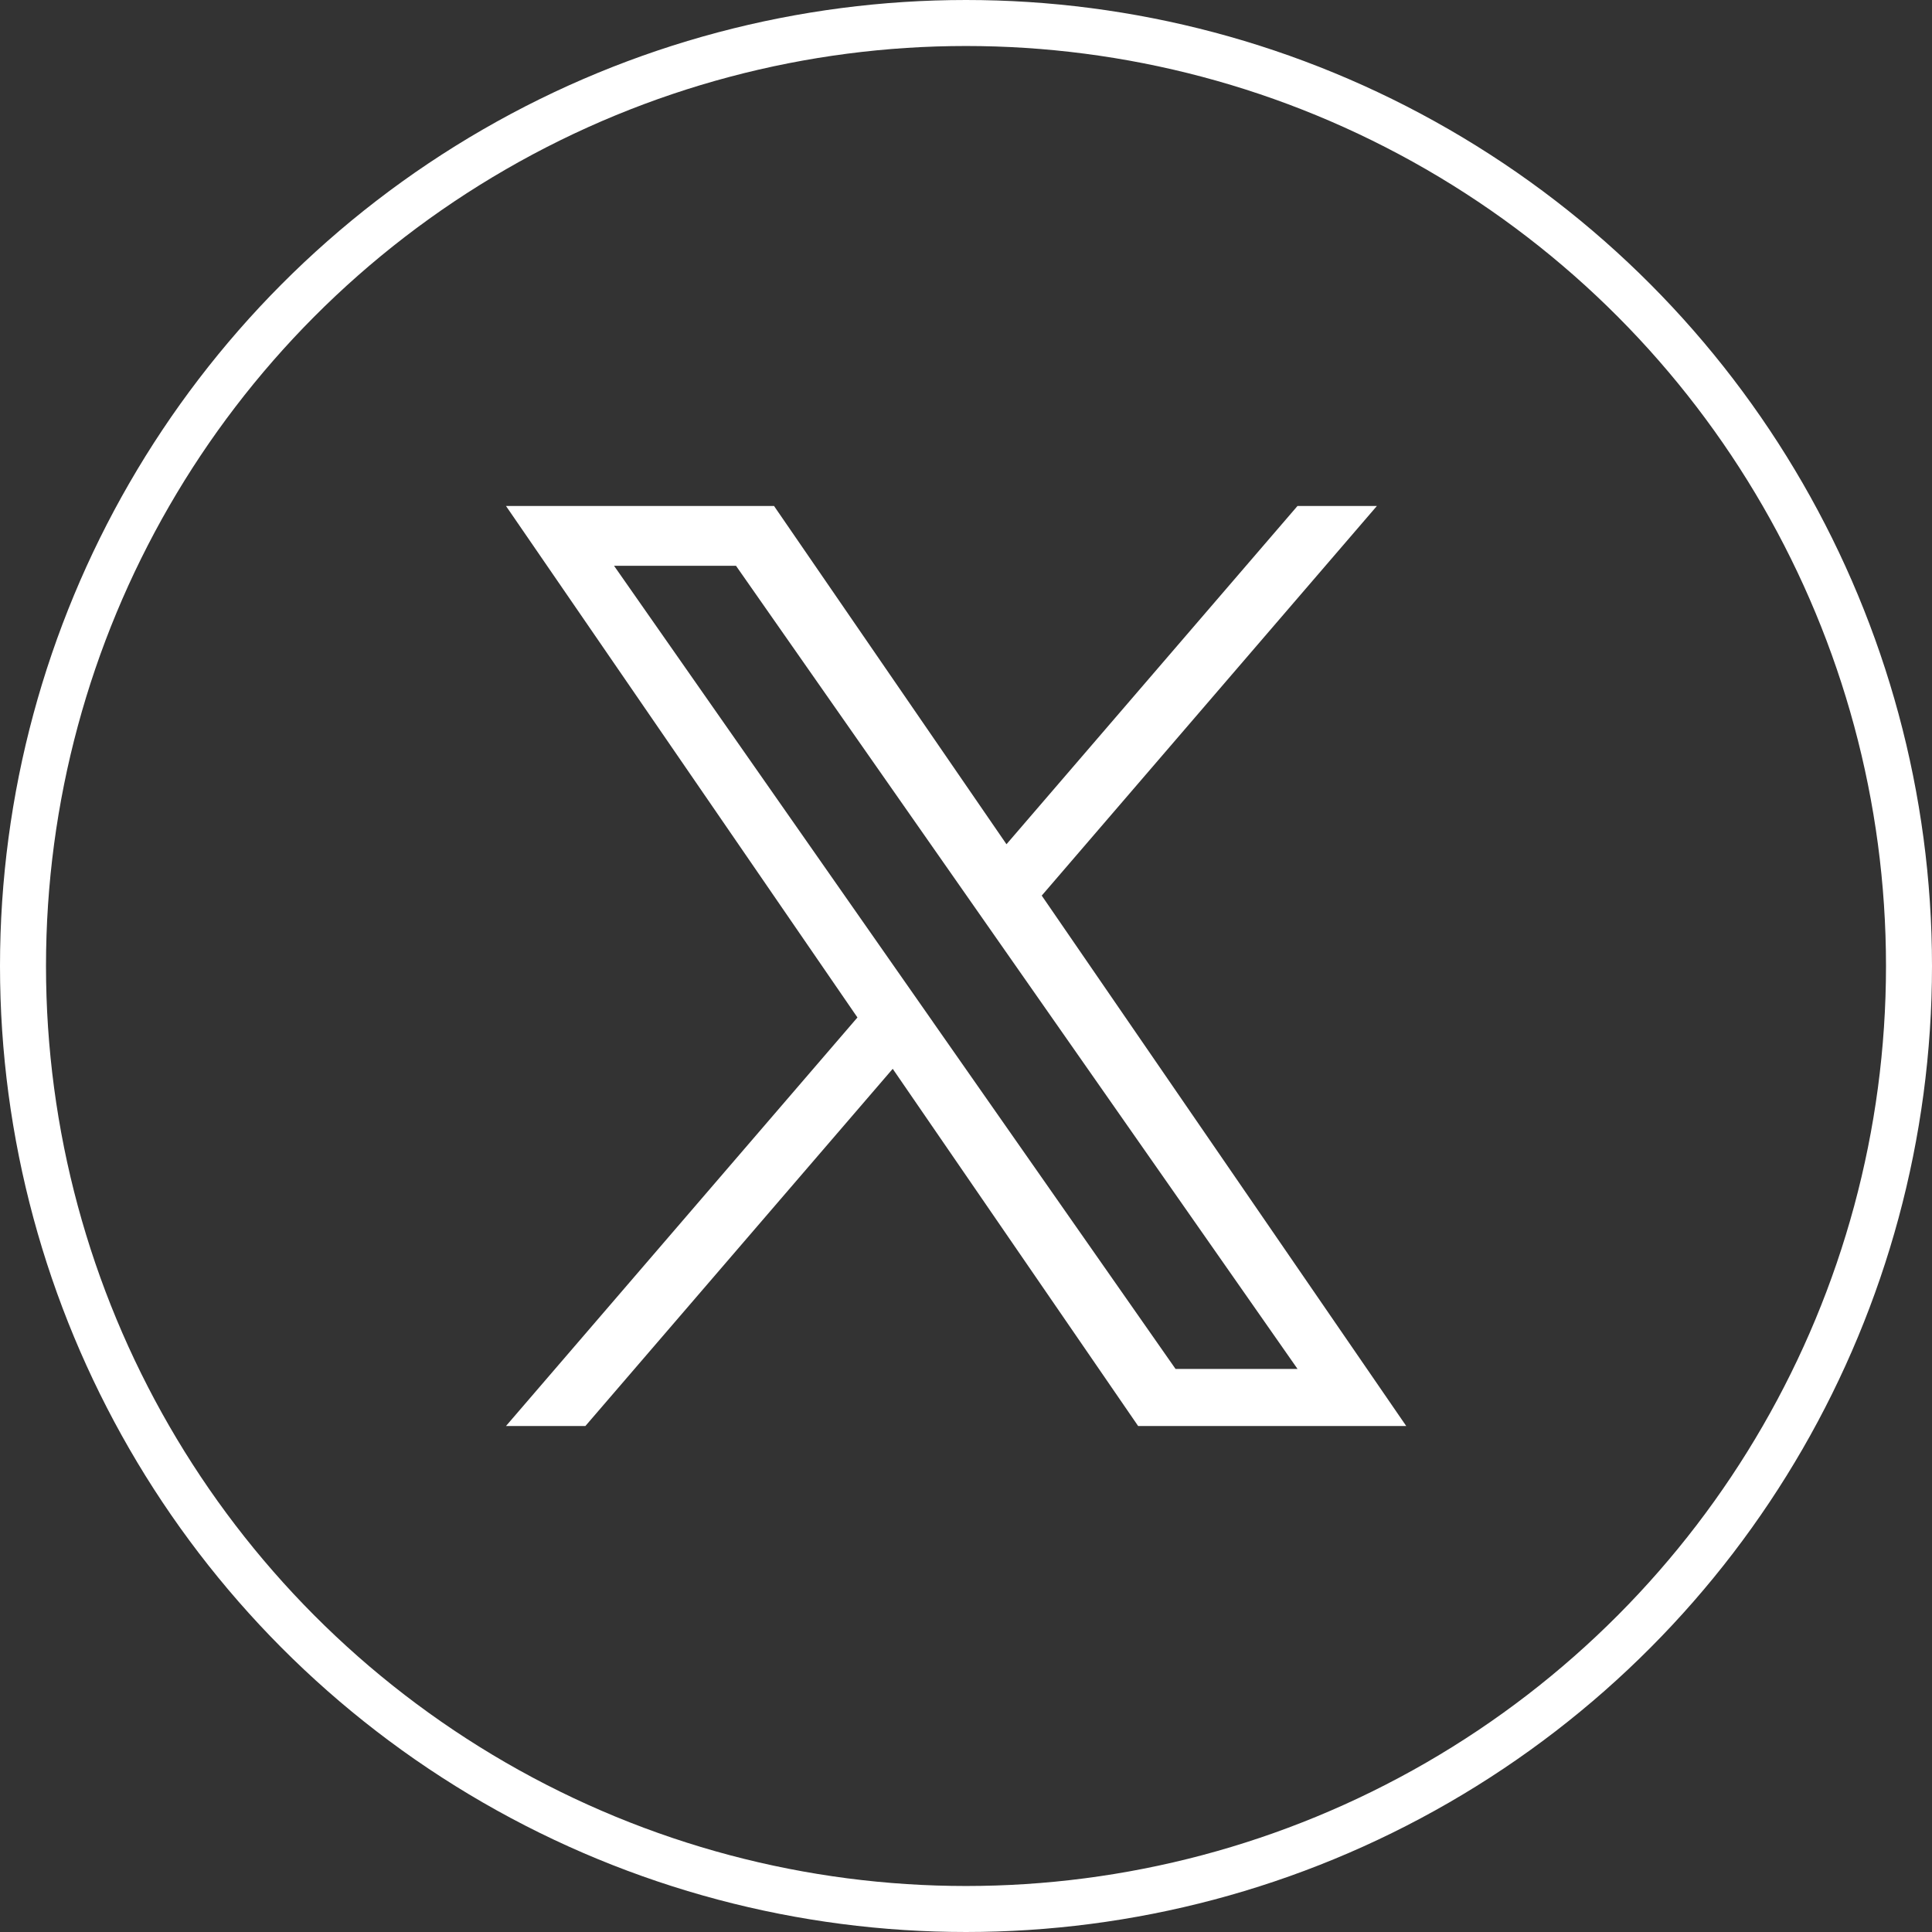
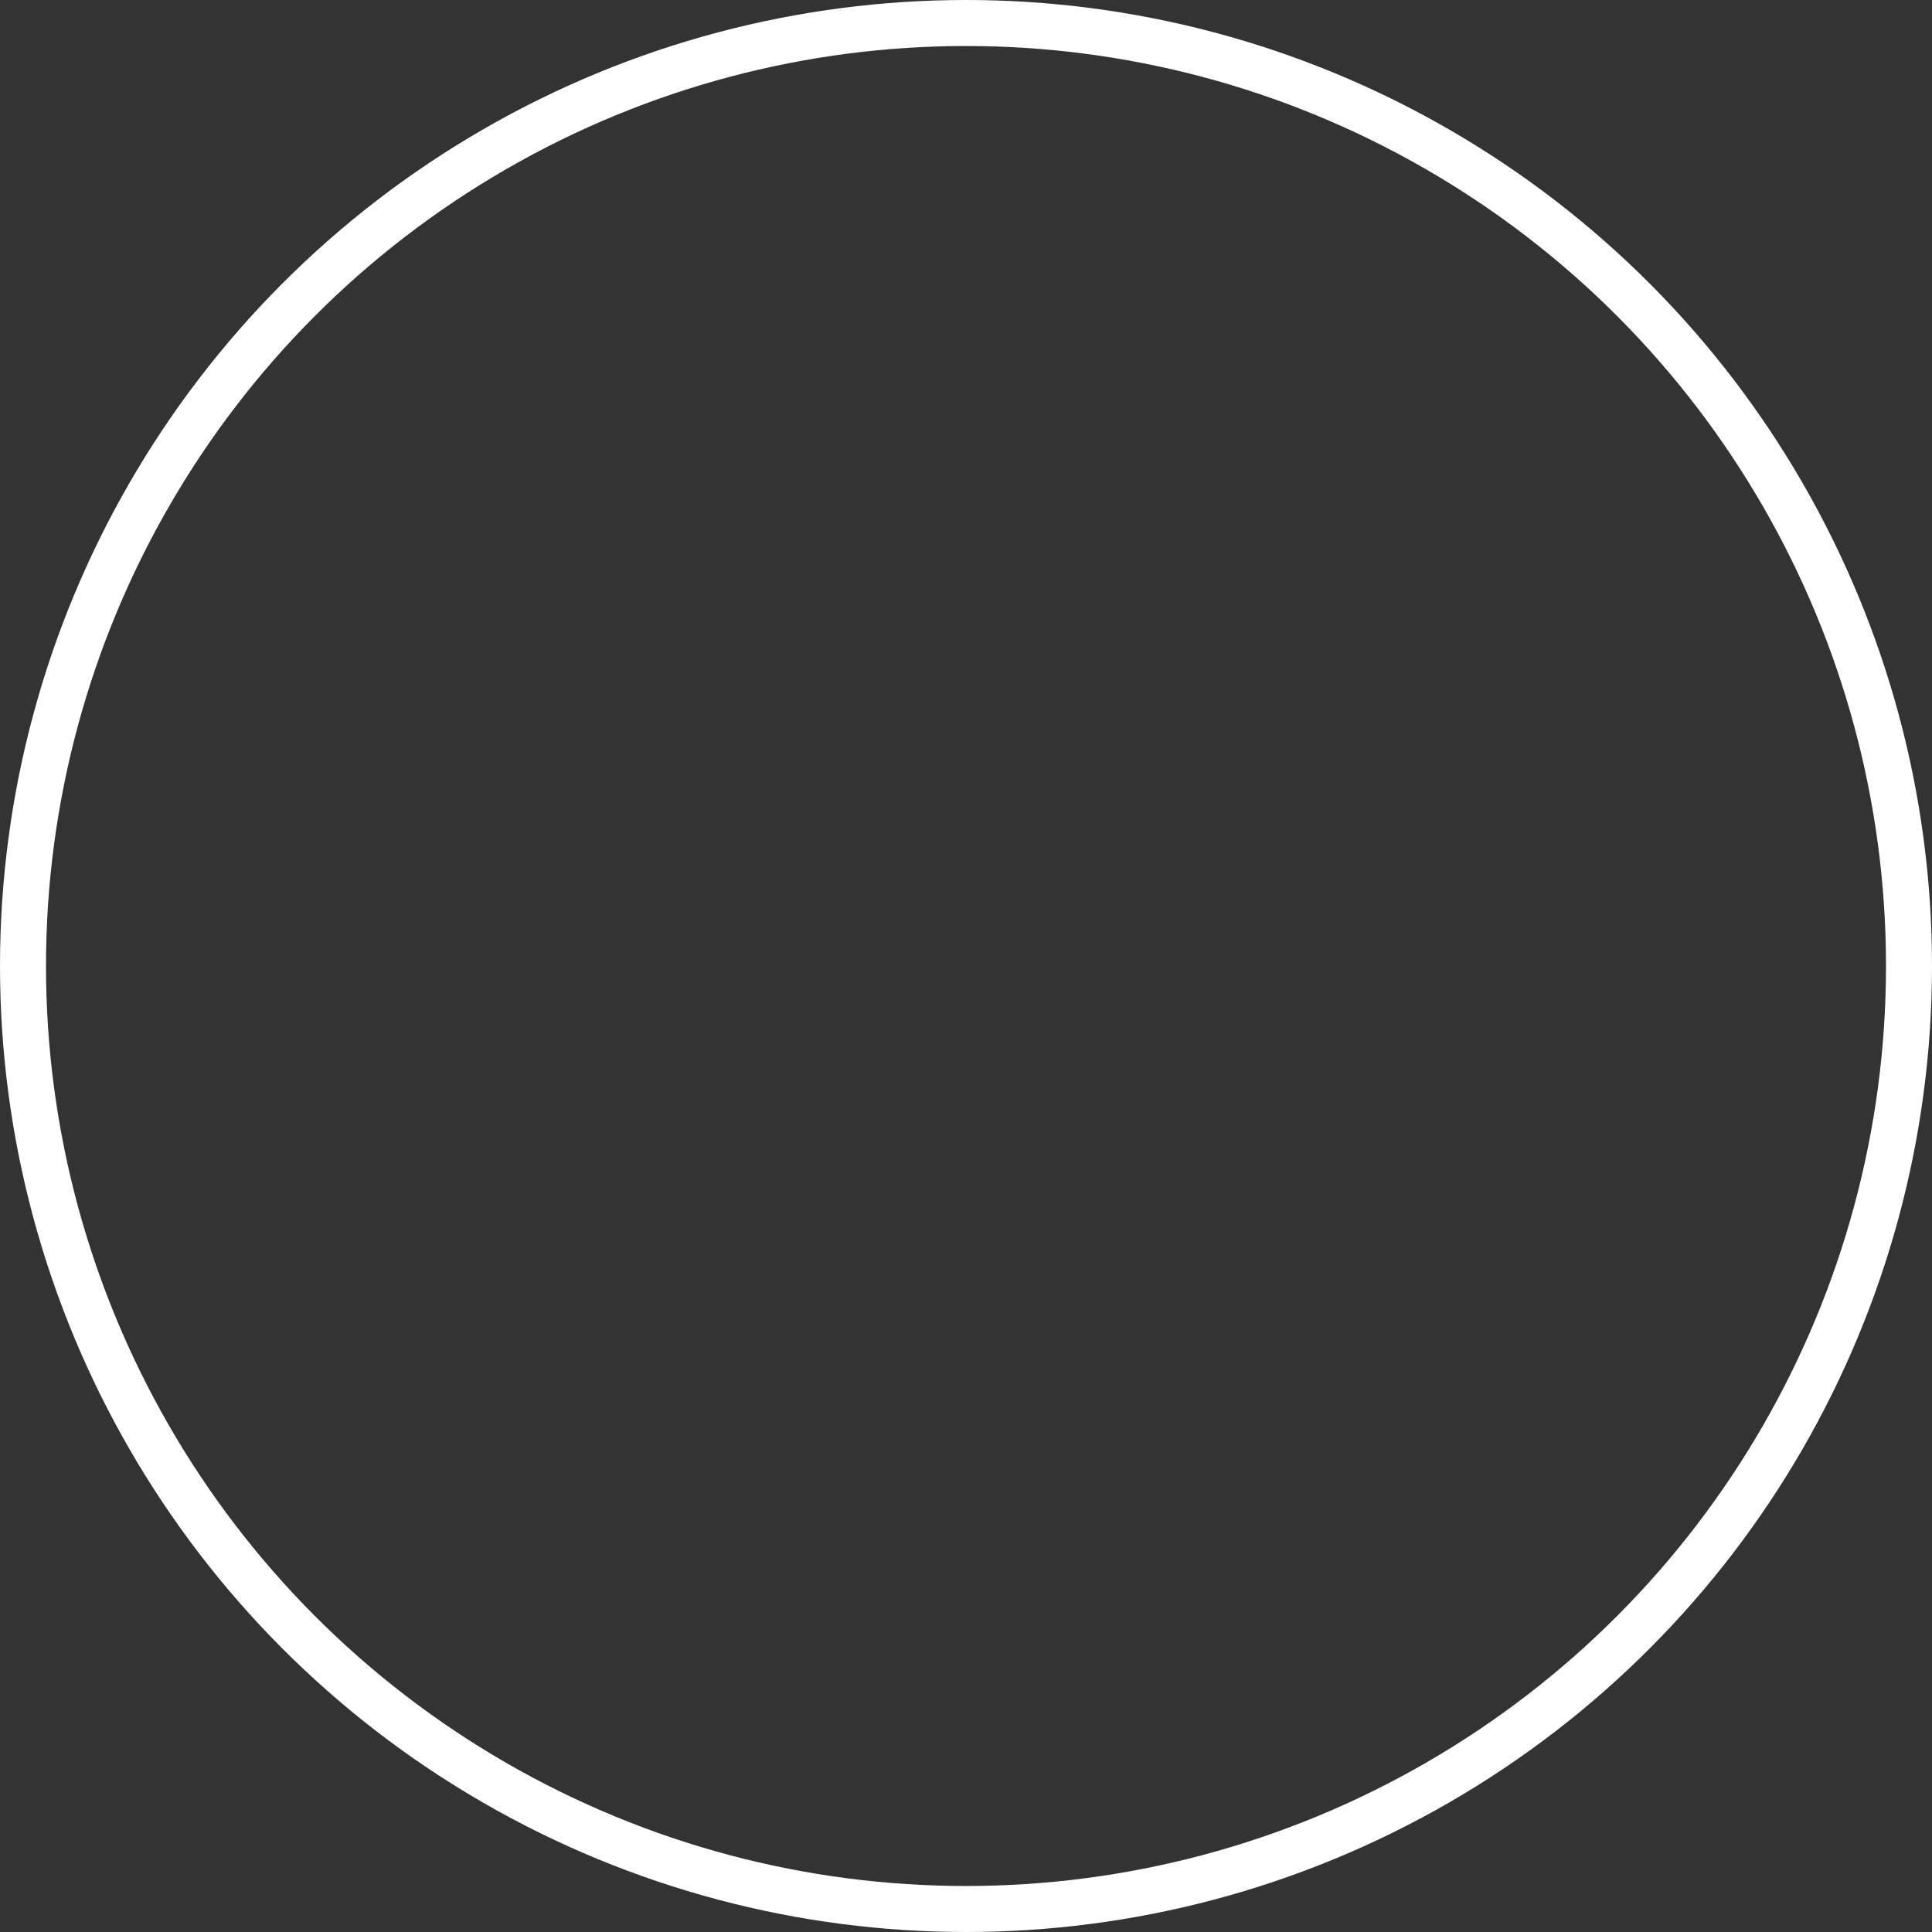
<svg xmlns="http://www.w3.org/2000/svg" width="42" height="42" viewBox="0 0 42 42" fill="none">
  <rect x="0" y="0" width="42" height="42" fill="#333333" stroke="none" />
  <circle cx="21" cy="21" r="20.5" stroke="white" />
-   <path d="M22.647 19.469L29.932 11H28.206L21.88 18.353L16.827 11H11L18.64 22.119L11 31H12.726L19.407 23.235L24.742 31H30.57L22.646 19.469H22.647ZM20.282 22.217L19.508 21.11L13.349 12.3H16L20.971 19.41L21.745 20.517L28.207 29.759H25.555L20.282 22.218V22.217Z" fill="white" />
</svg>